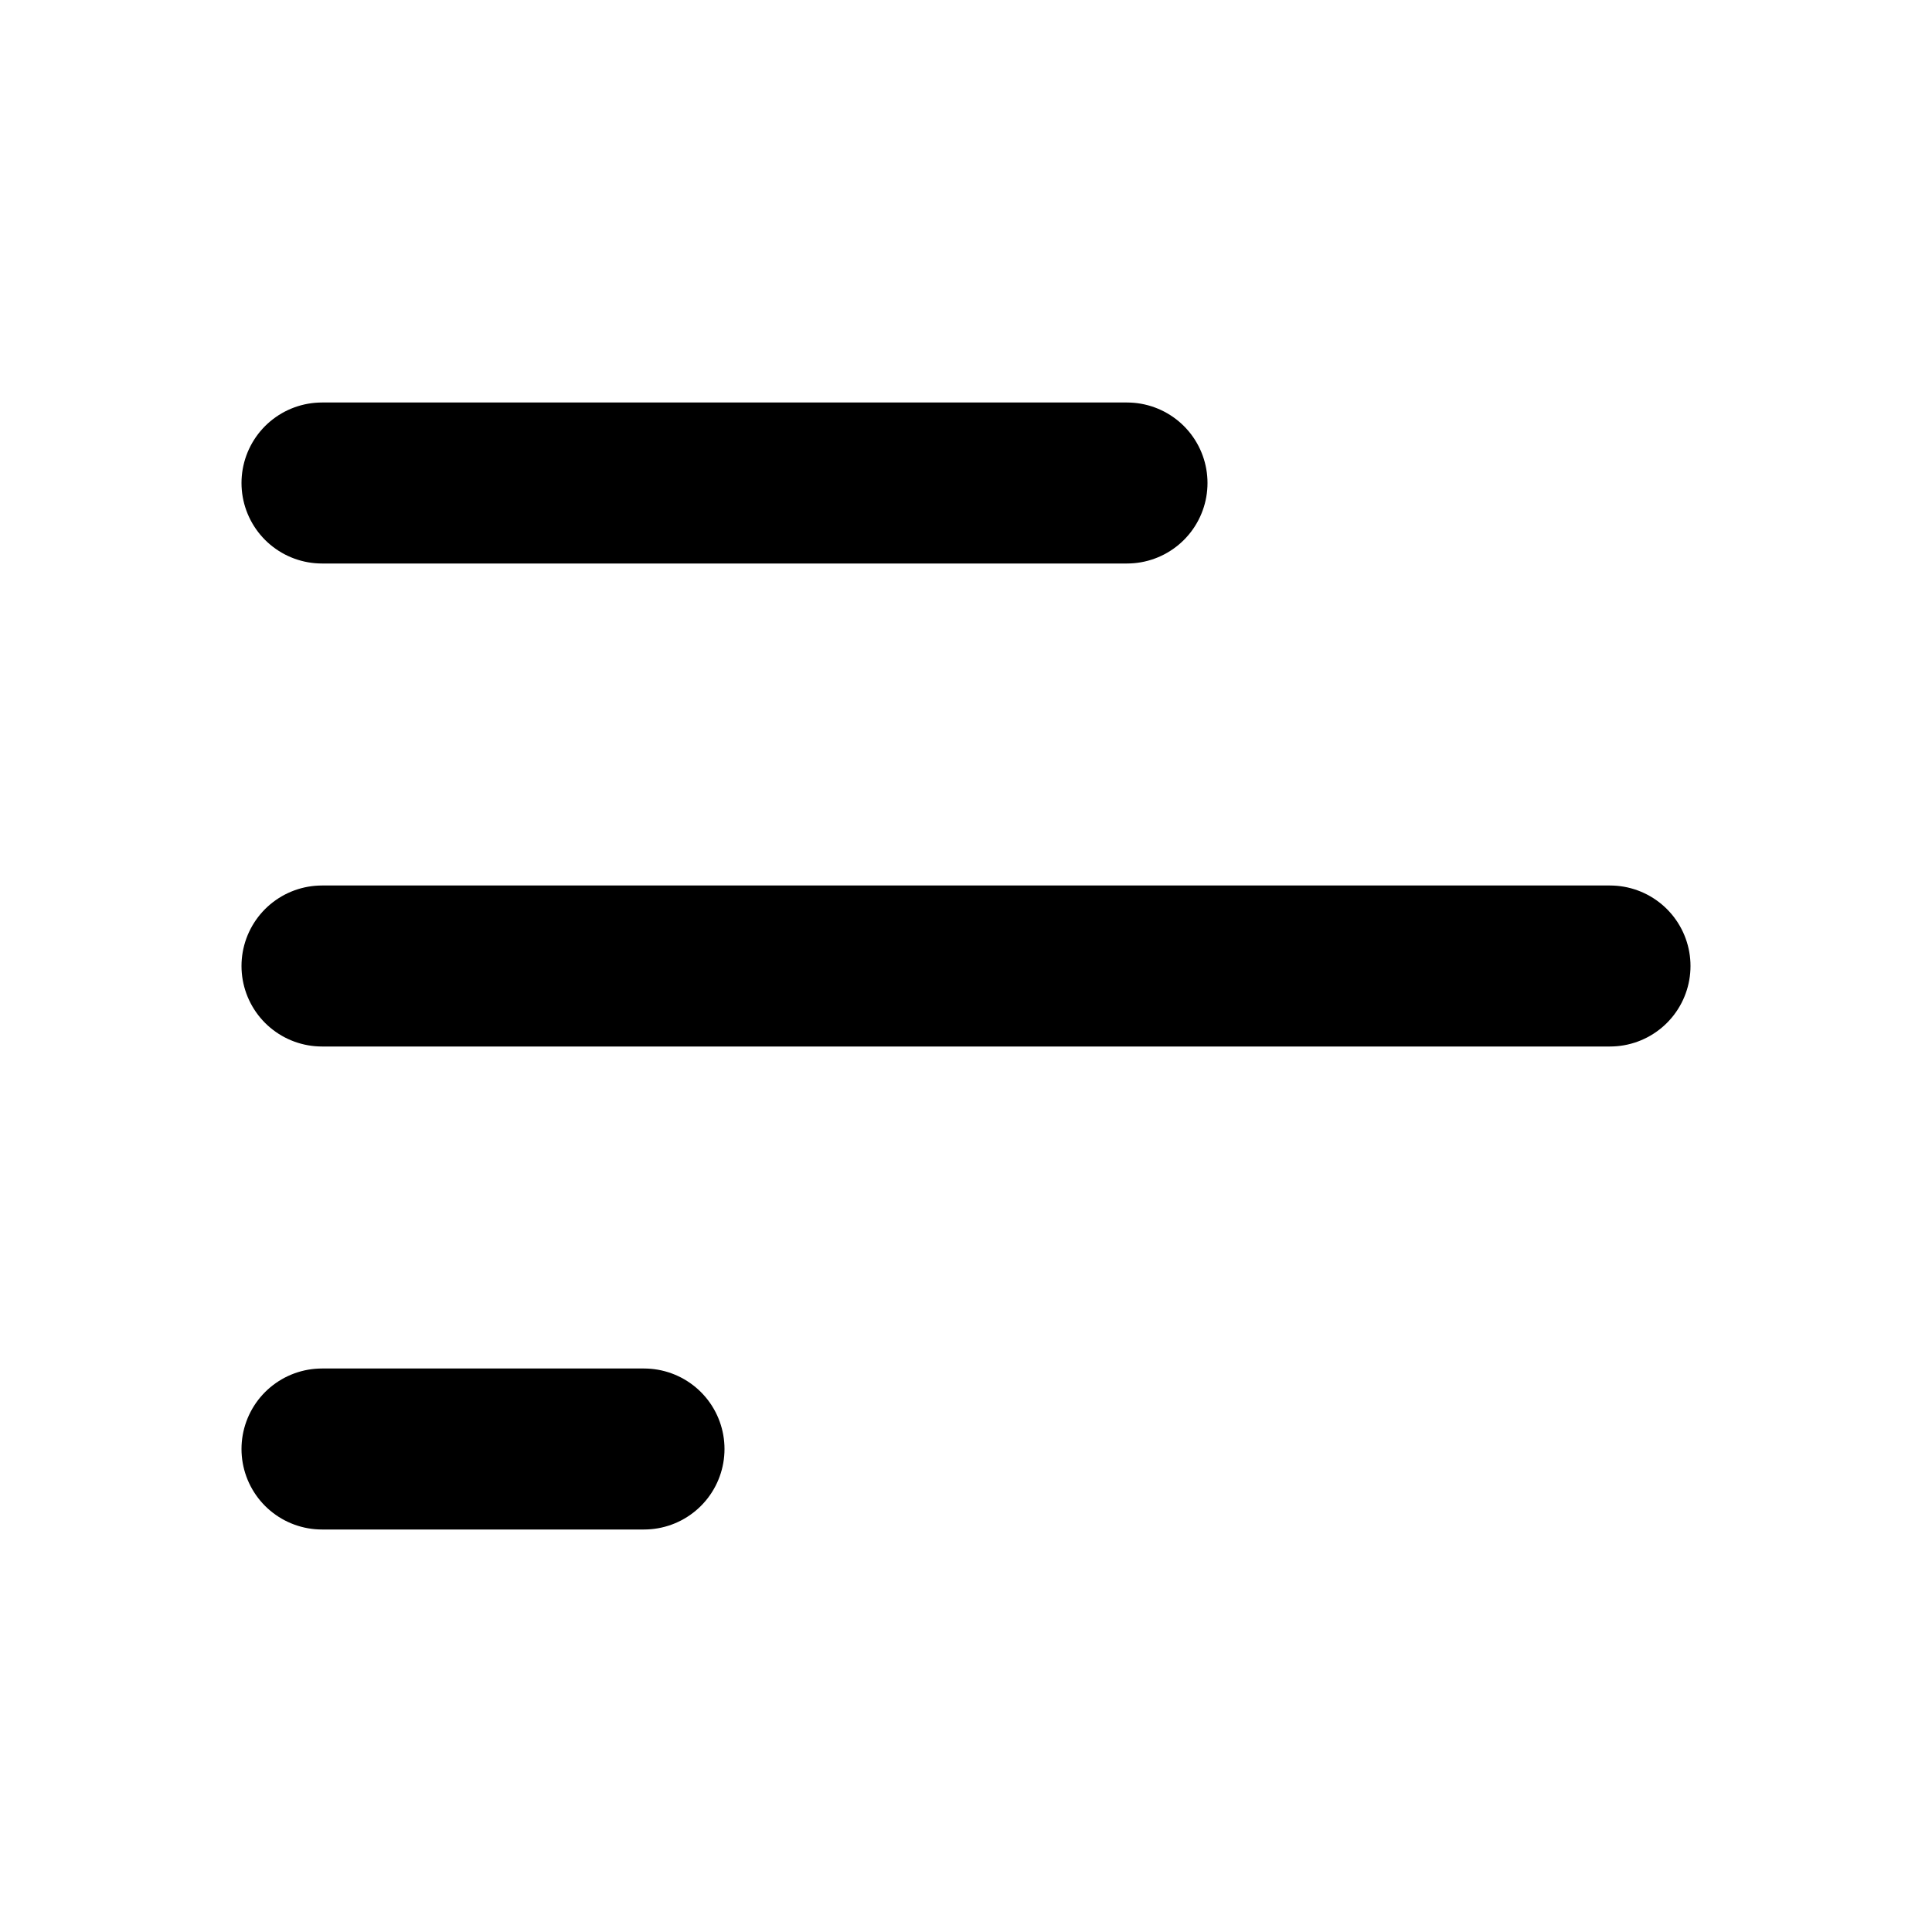
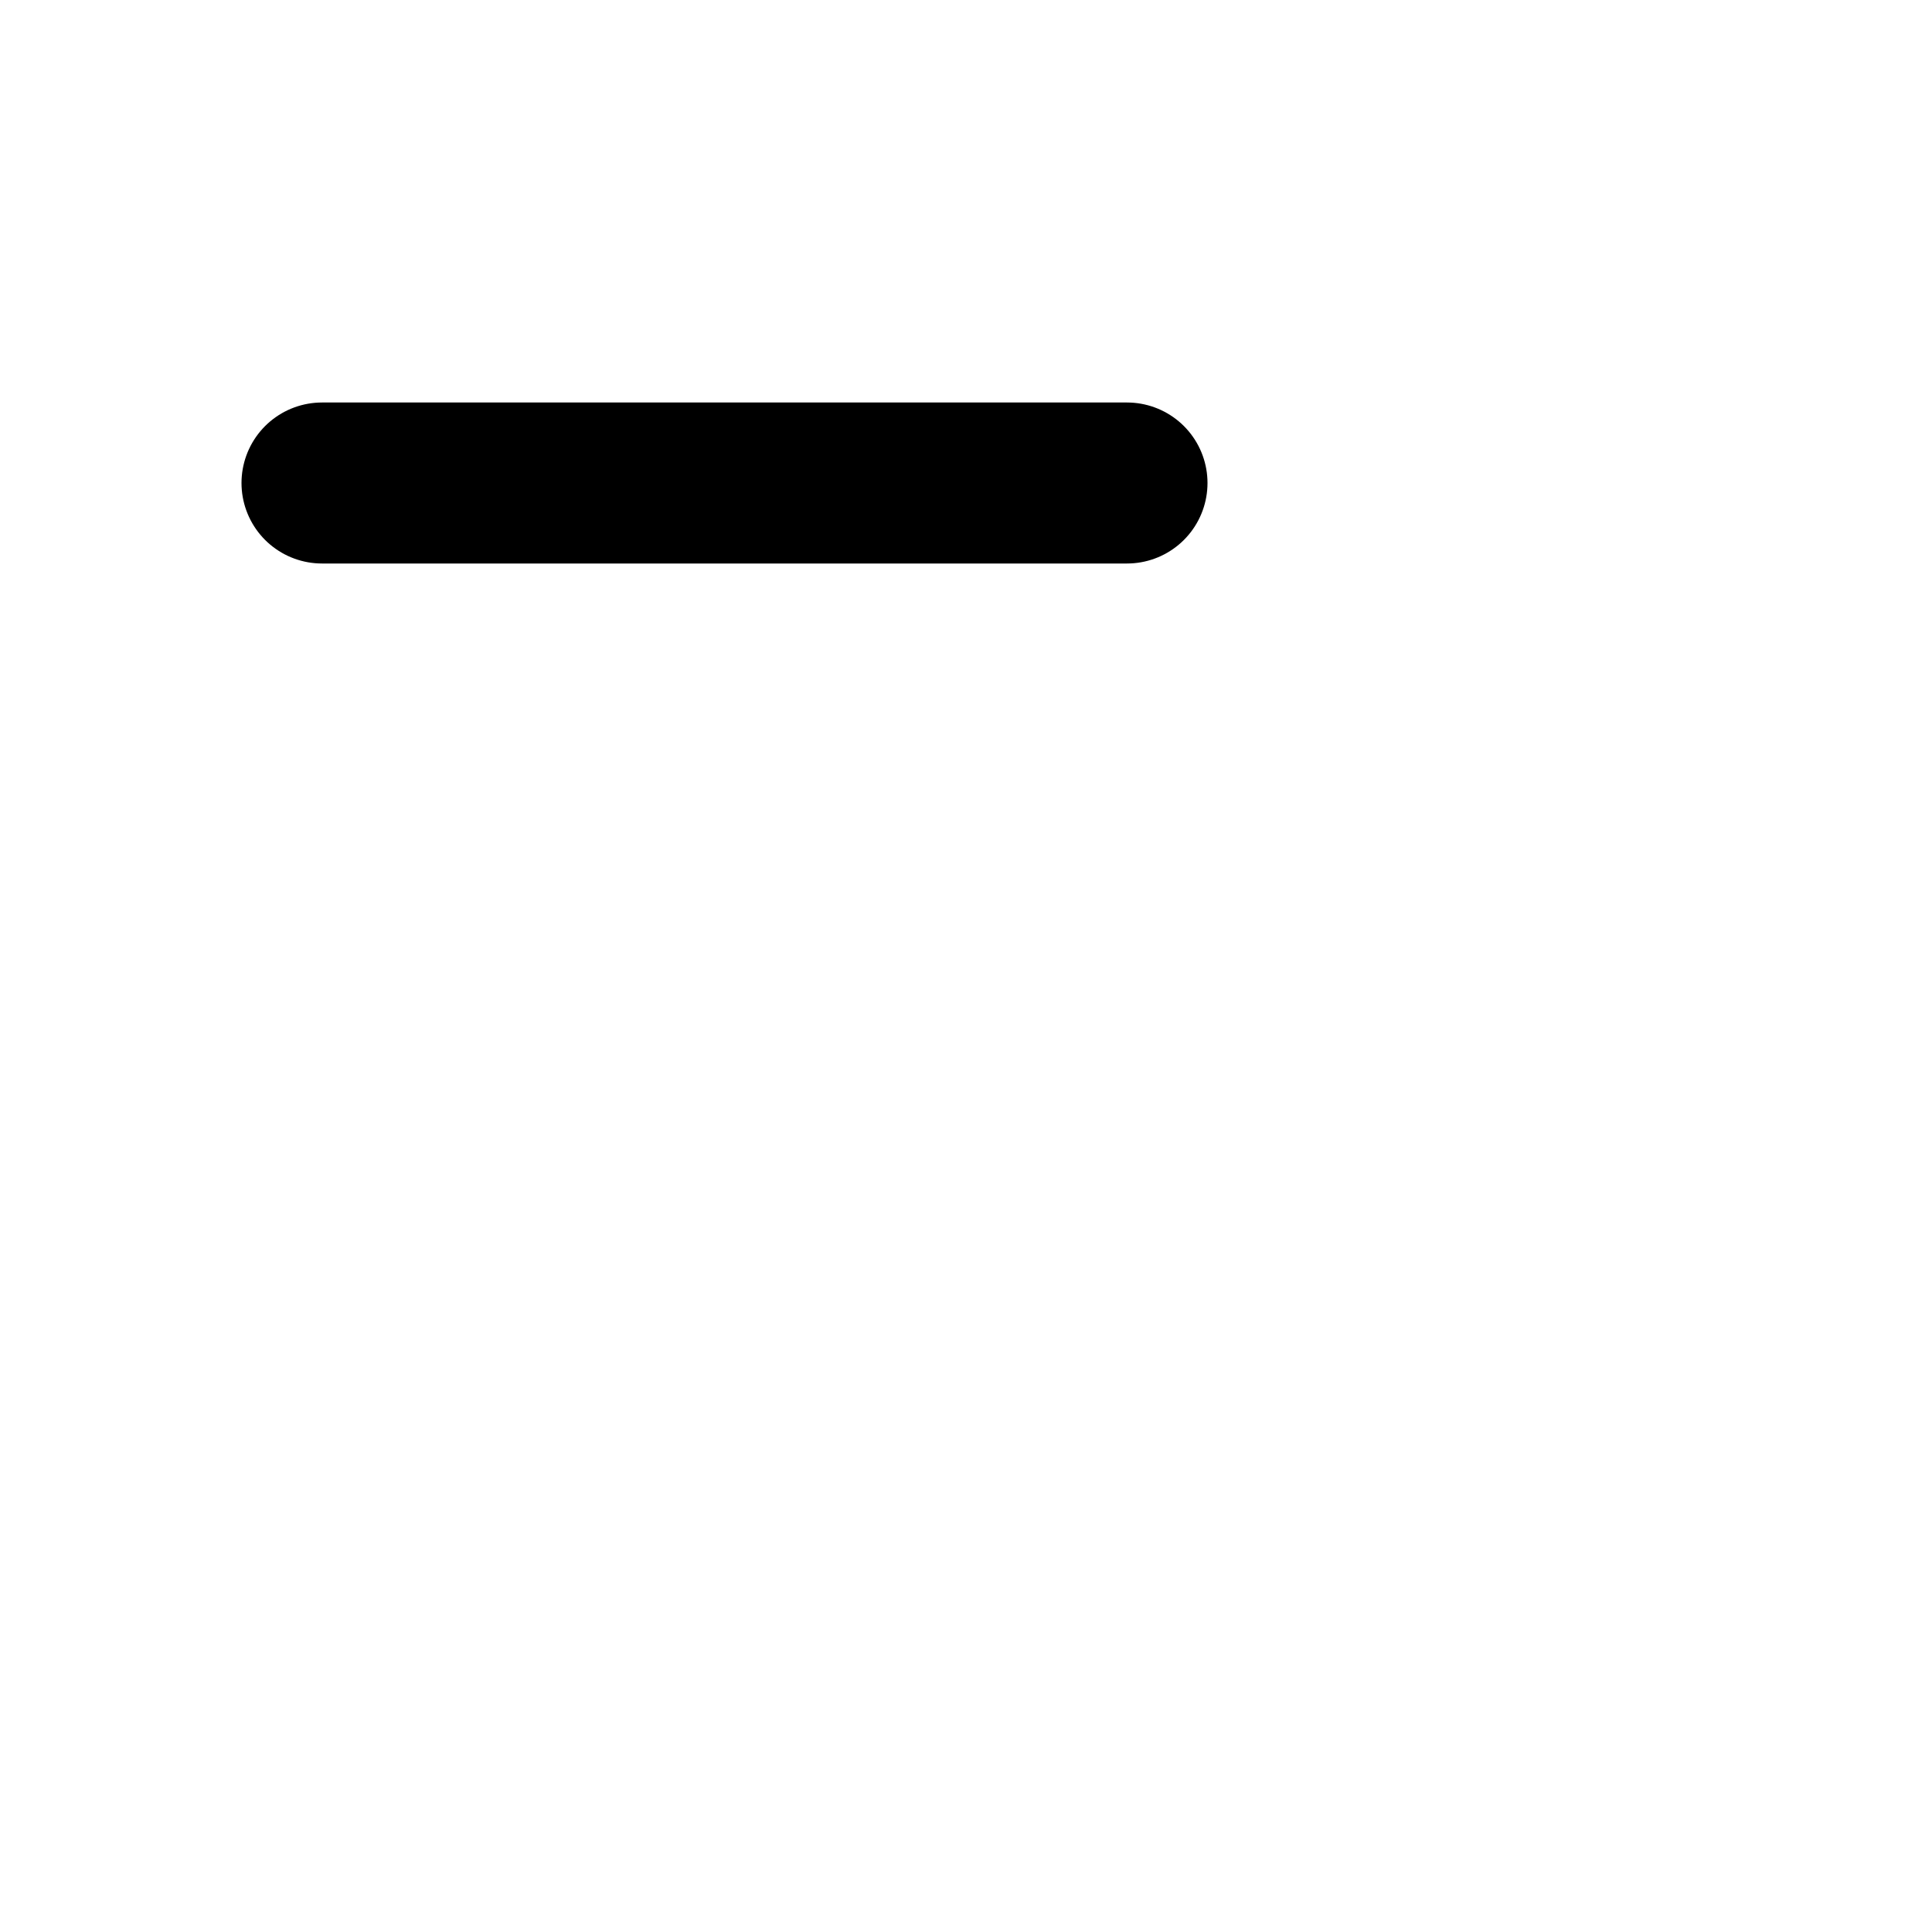
<svg xmlns="http://www.w3.org/2000/svg" width="24" height="24" viewBox="0 0 24 24" fill="none" stroke="currentColor" stroke-width="2" stroke-linecap="round" stroke-linejoin="round" class="feather feather-bar-chart-2">
  <line x1="4" y1="6" x2="14" y2="6" />
-   <line x1="4" y1="12" x2="20" y2="12" />
-   <line x1="4" y1="18" x2="8" y2="18" />
</svg>